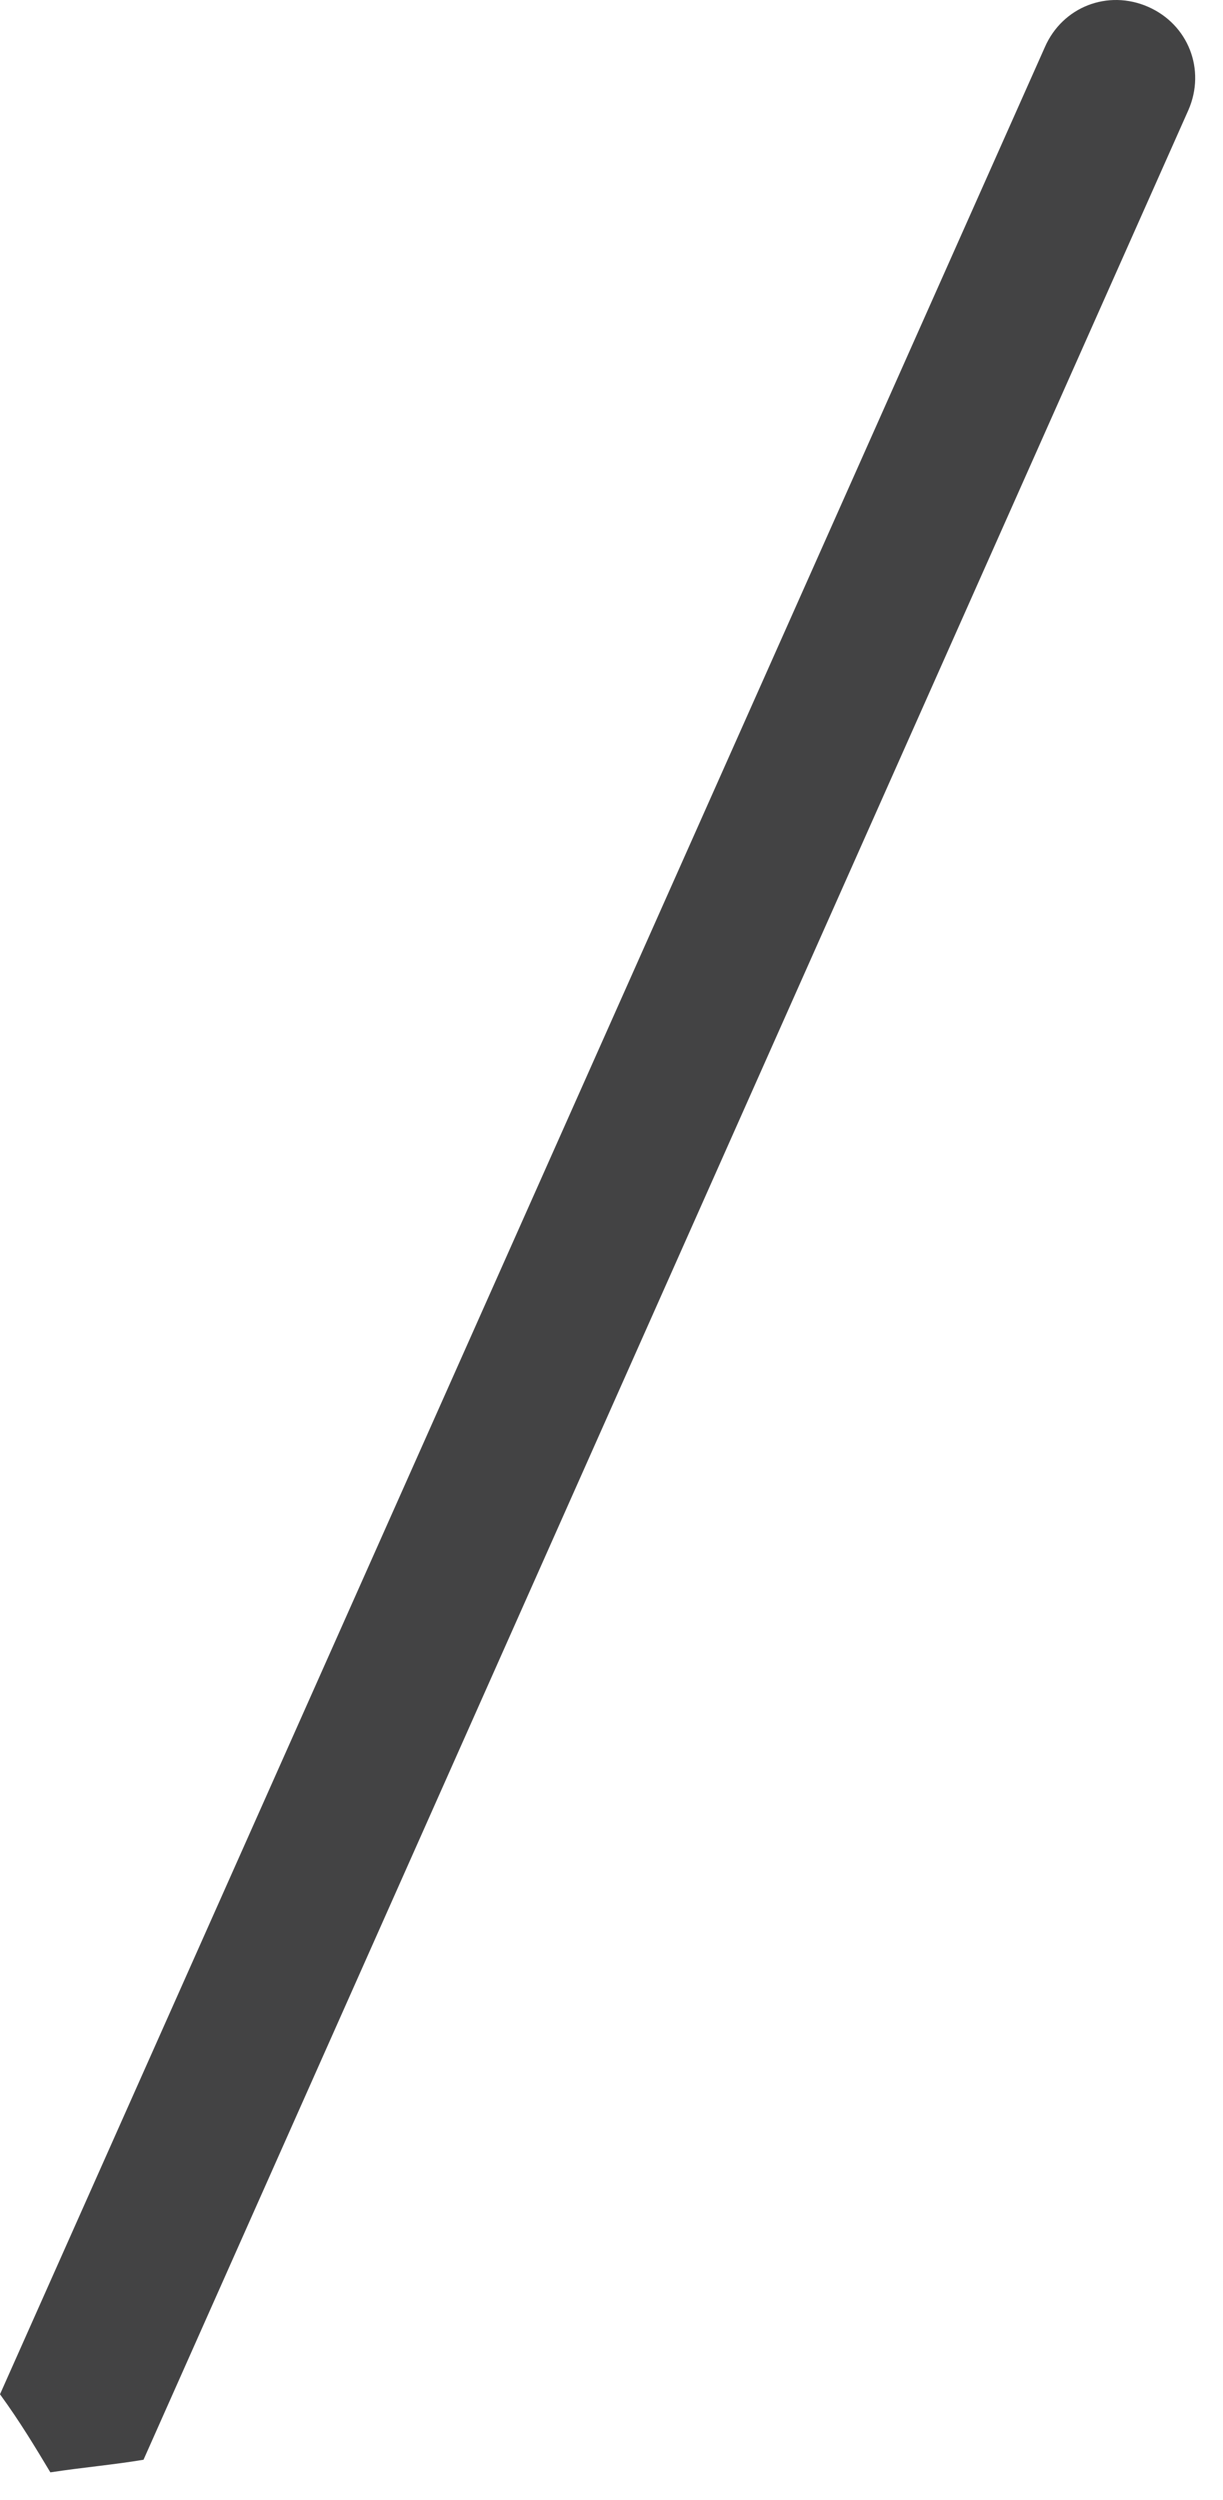
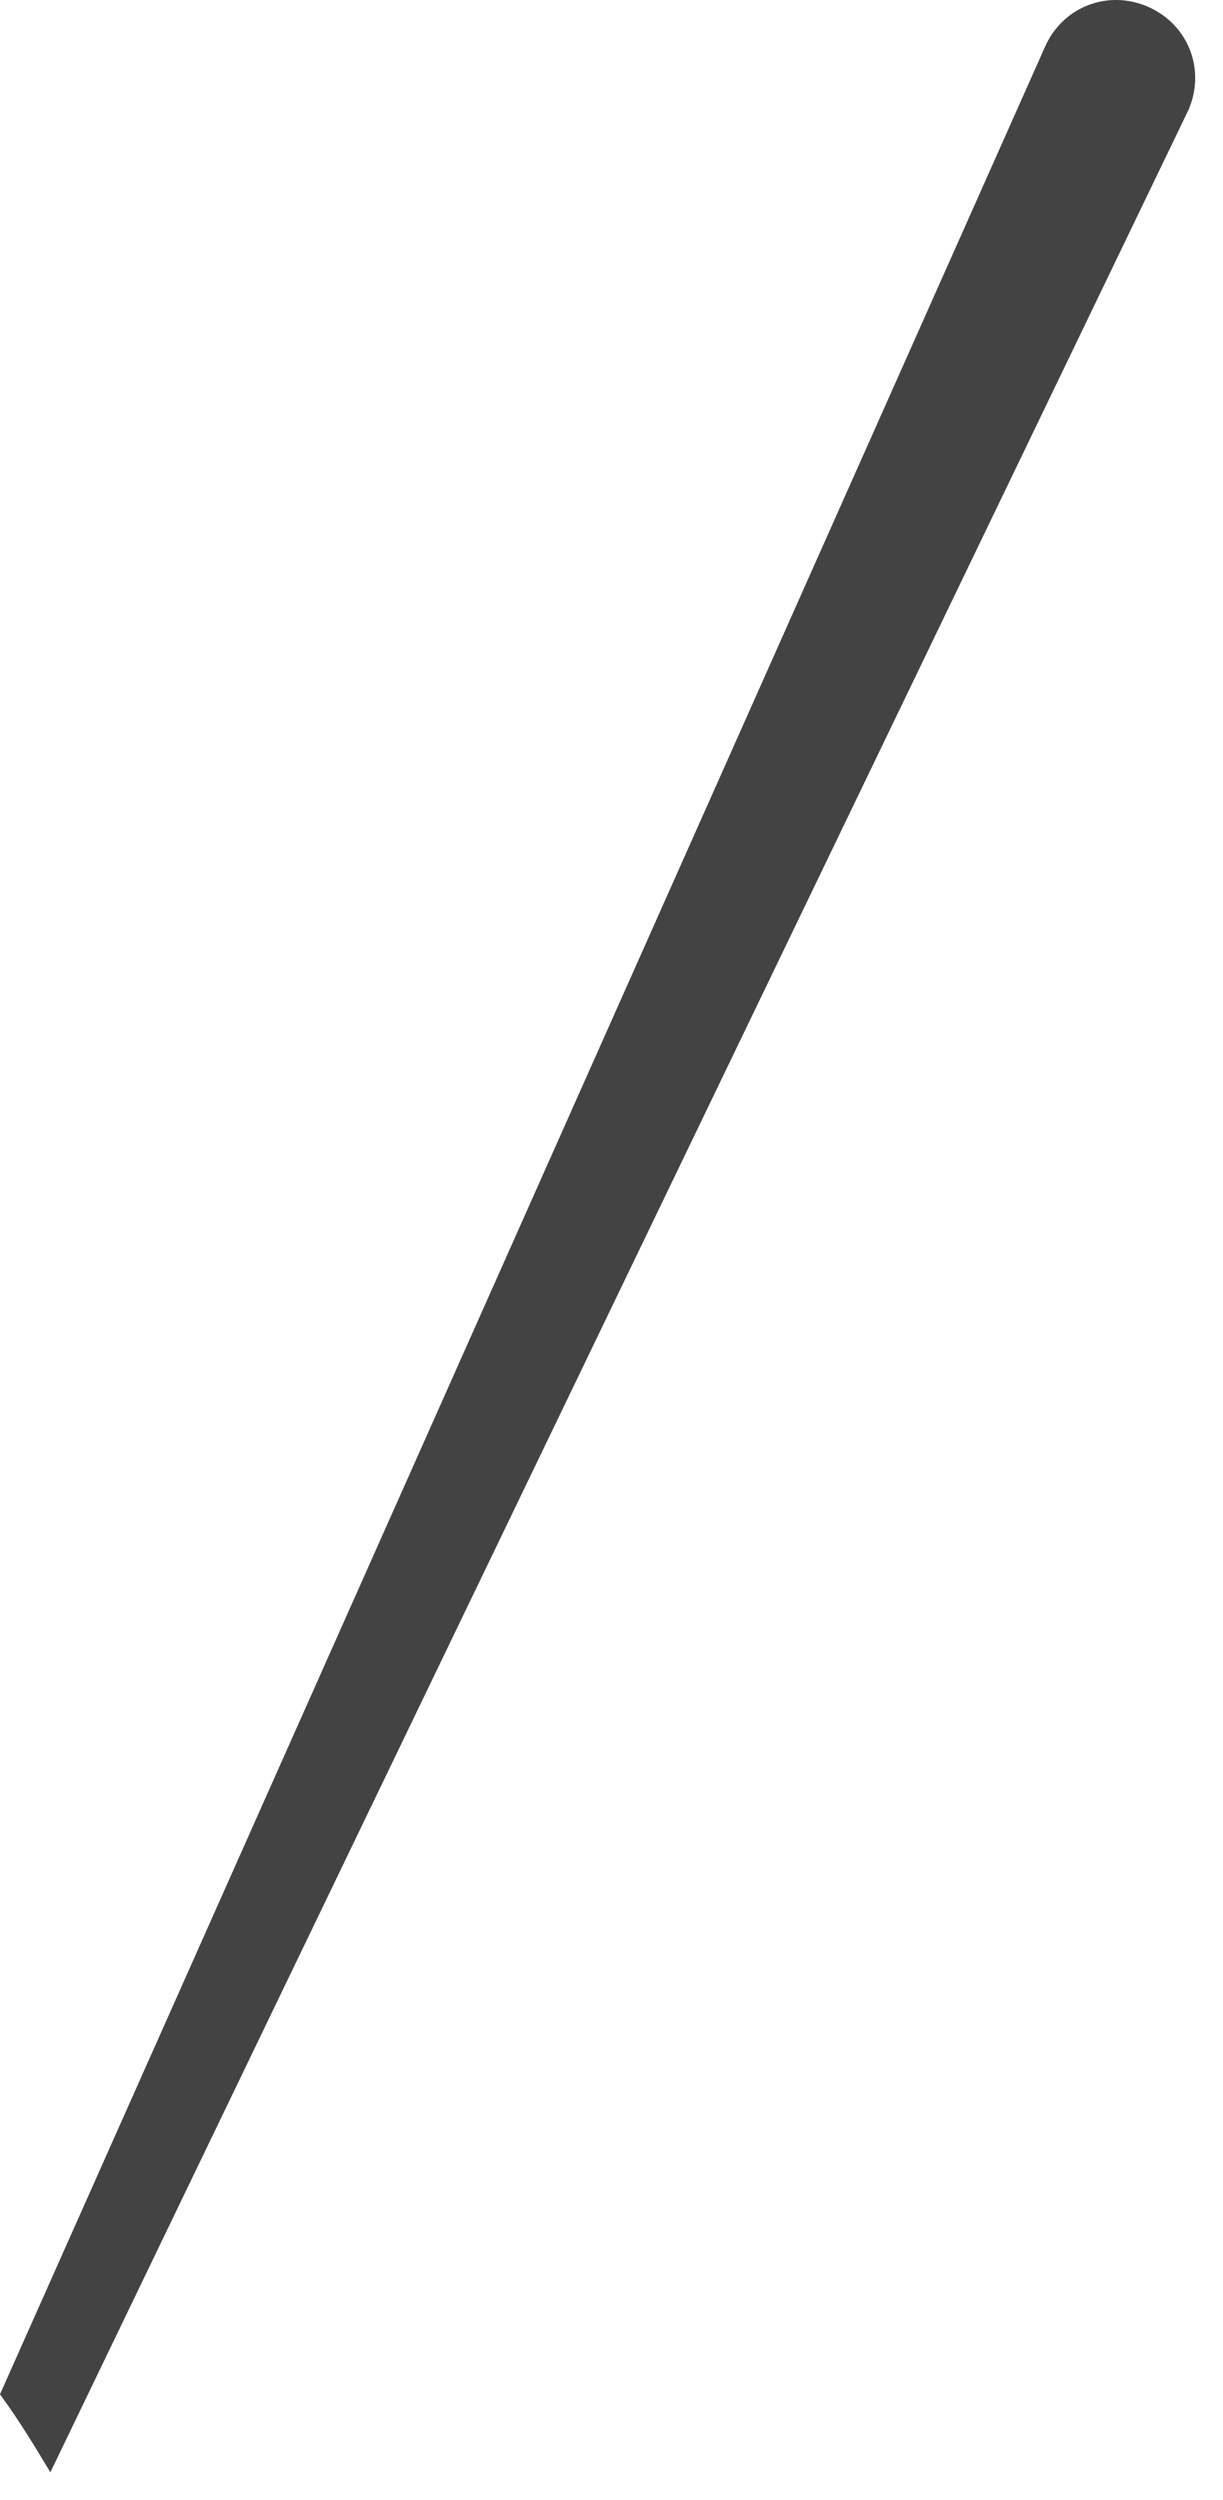
<svg xmlns="http://www.w3.org/2000/svg" fill="none" height="100%" overflow="visible" preserveAspectRatio="none" style="display: block;" viewBox="0 0 23 47" width="100%">
-   <path d="M0.947 46.483C1.563 46.389 2.131 46.341 2.699 46.246L22.349 2.07C22.68 1.312 22.349 0.46 21.591 0.128C20.834 -0.203 19.981 0.128 19.65 0.886L0 45.015C0.379 45.536 0.663 46.01 0.947 46.483Z" fill="#434344" id="Vector" />
+   <path d="M0.947 46.483L22.349 2.07C22.68 1.312 22.349 0.46 21.591 0.128C20.834 -0.203 19.981 0.128 19.65 0.886L0 45.015C0.379 45.536 0.663 46.01 0.947 46.483Z" fill="#434344" id="Vector" />
</svg>